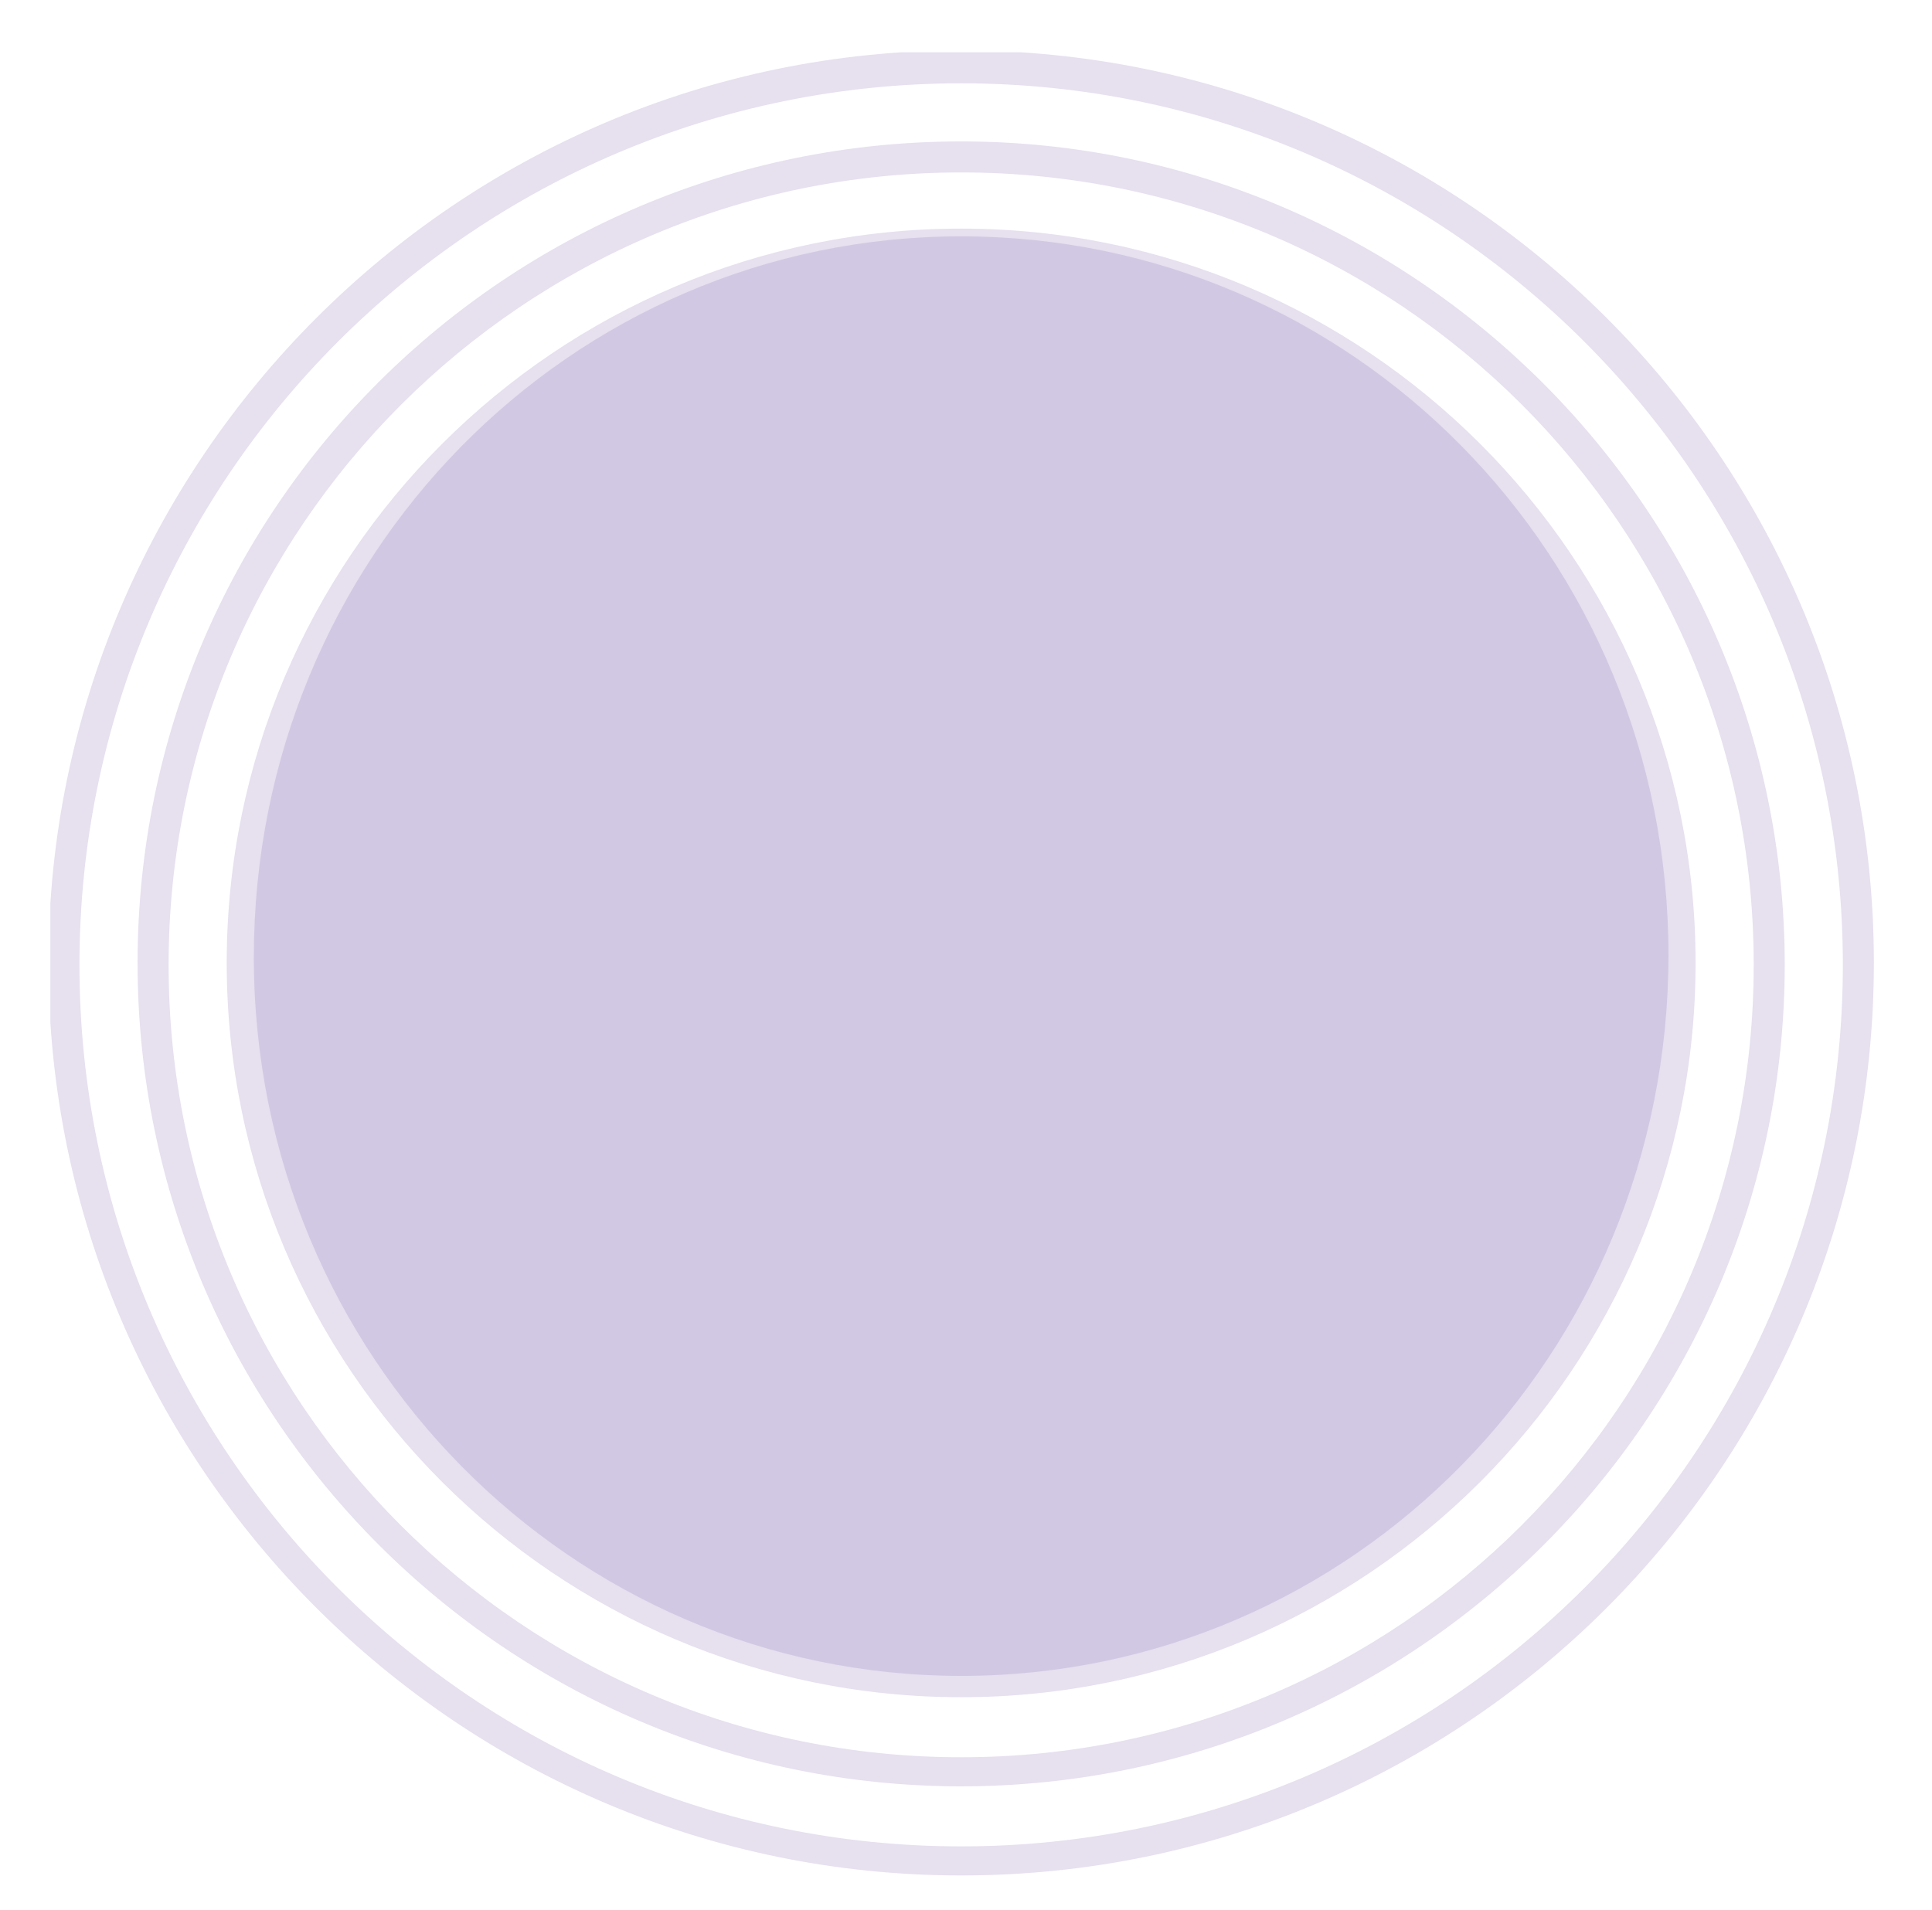
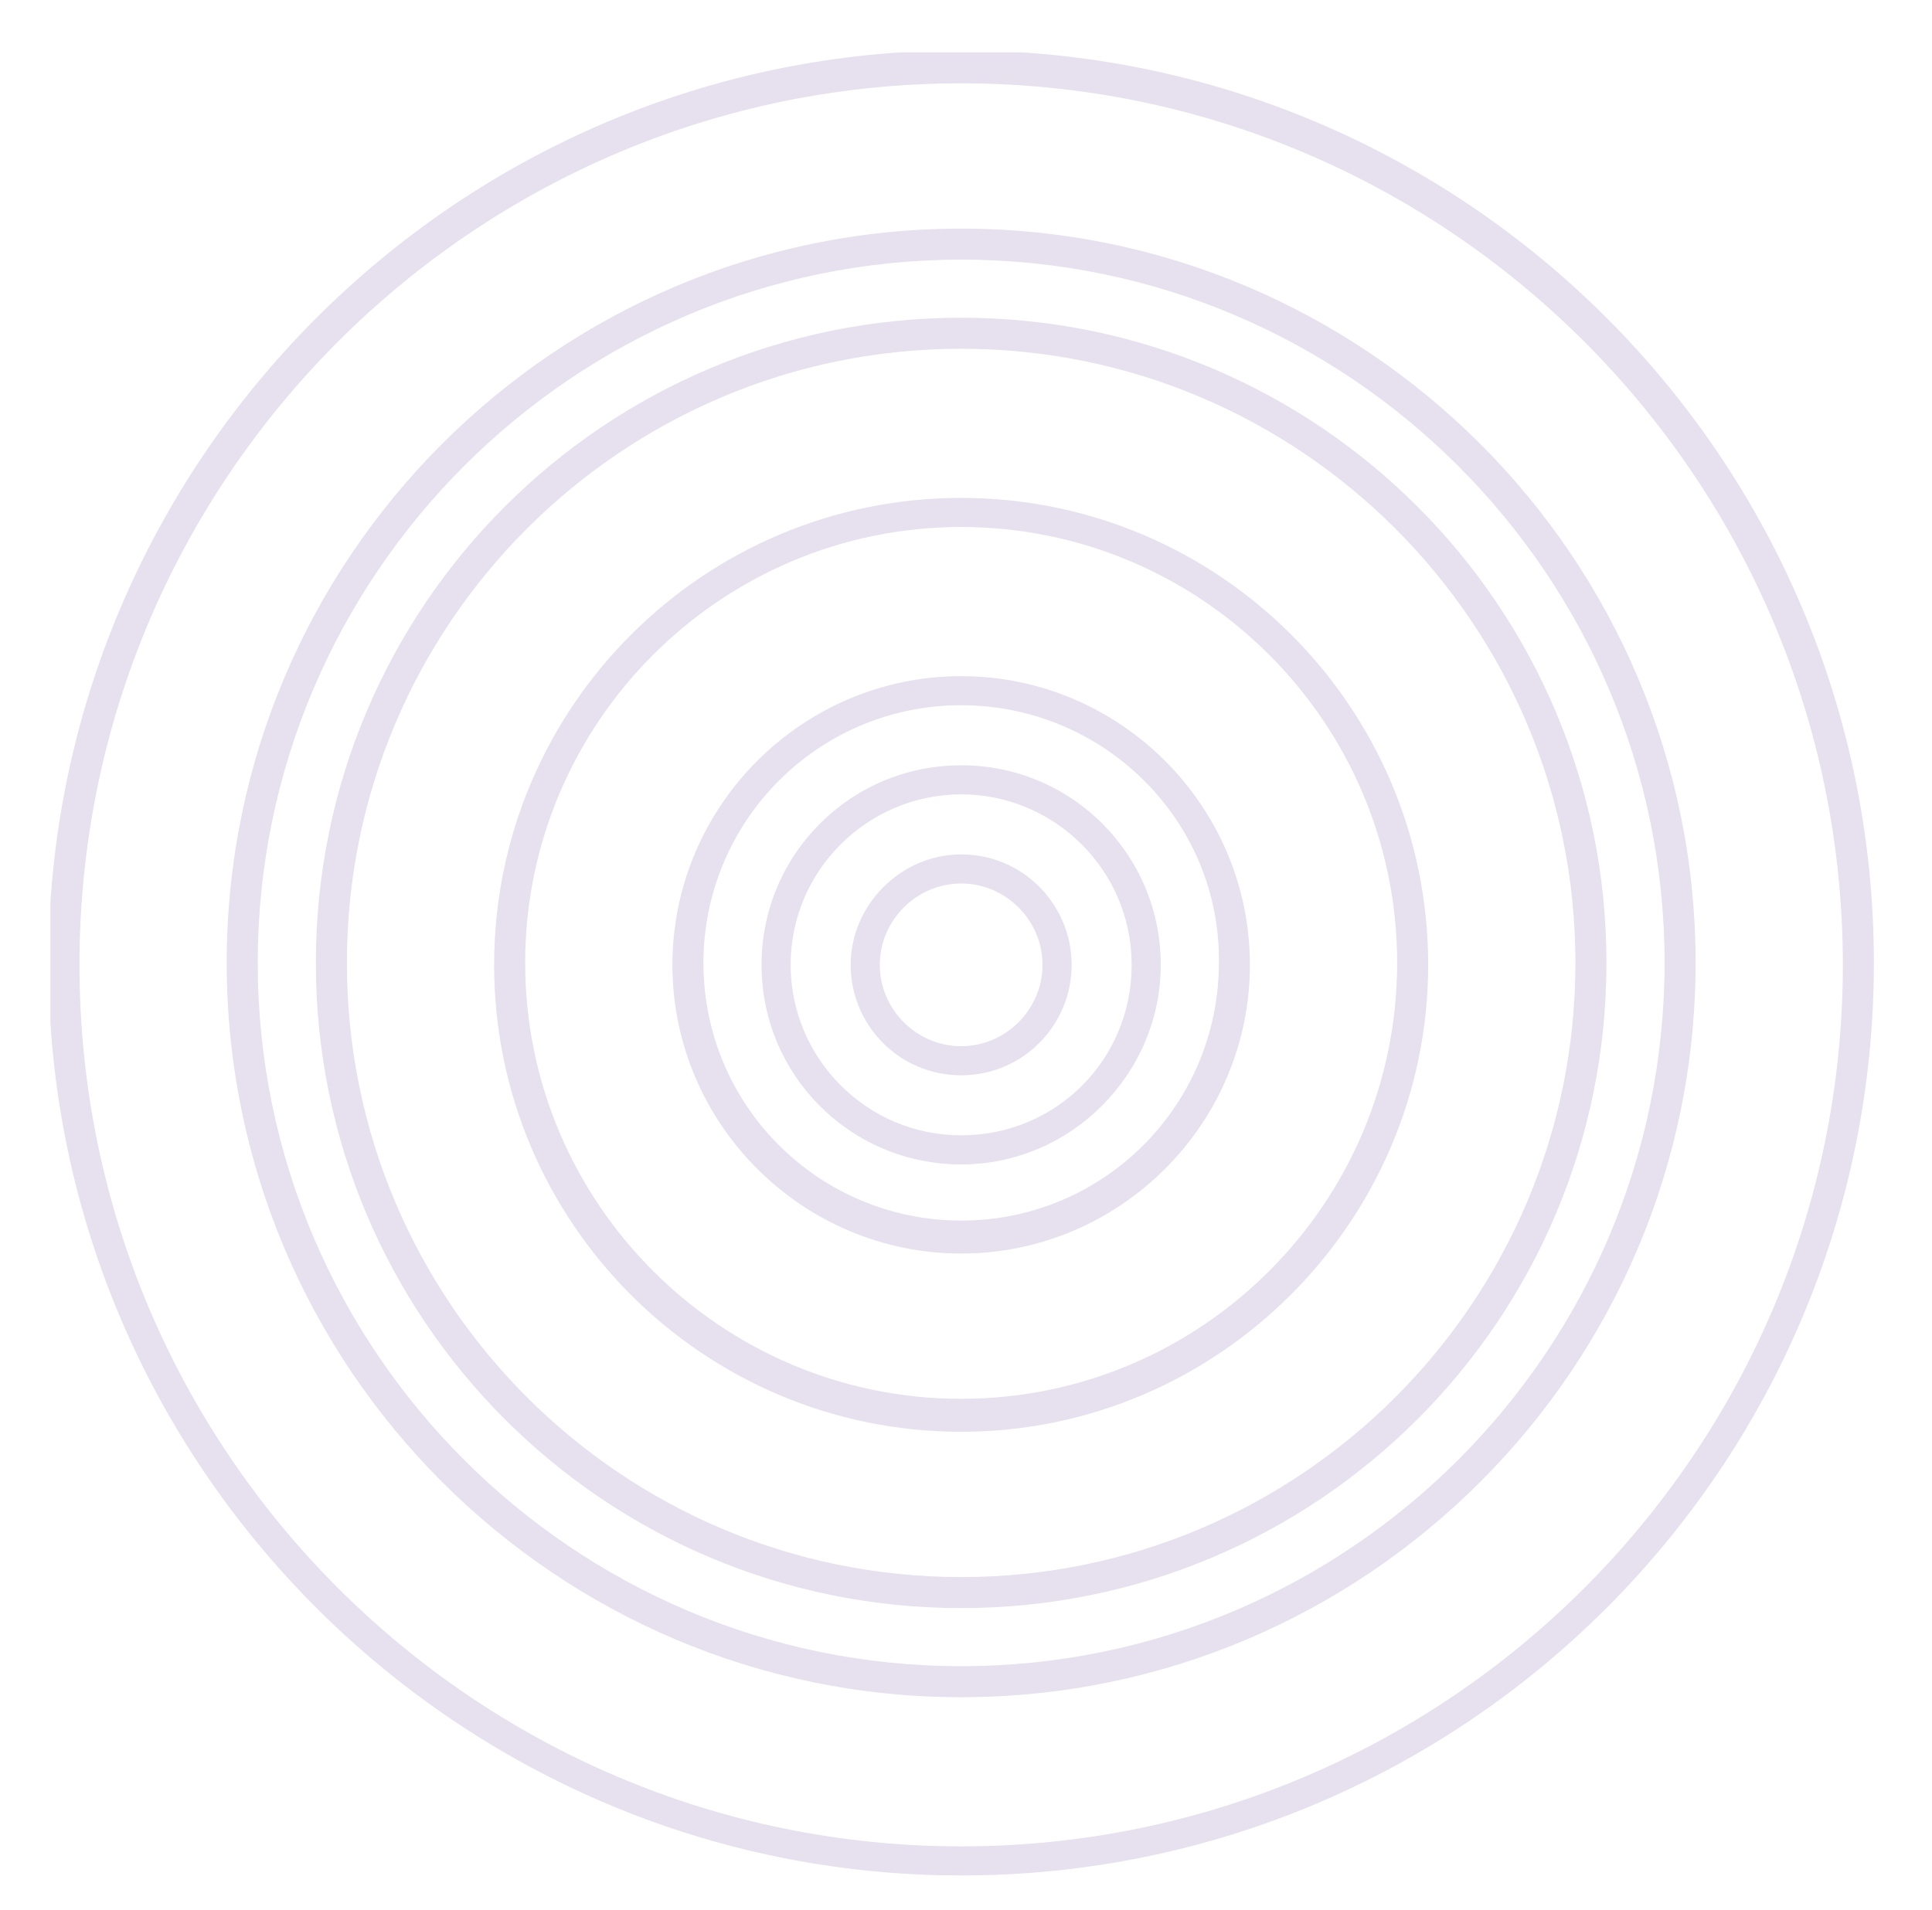
<svg xmlns="http://www.w3.org/2000/svg" xmlns:xlink="http://www.w3.org/1999/xlink" version="1.1" id="Layer_1" x="0px" y="0px" viewBox="0 0 99.7 98.6" style="enable-background:new 0 0 99.7 98.6;" xml:space="preserve" width="99.7" height="98.6">
  <style type="text/css">
	.st0{clip-path:url(#SVGID_2_);fill:#E6E0EF;}
	.st1{clip-path:url(#SVGID_2_);fill:#D1C8E3;}
</style>
  <g>
    <defs>
      <rect id="SVGID_1_" x="2.6" y="2.7" width="94.1" height="94.1" />
    </defs>
    <clipPath id="SVGID_2_">
      <use xlink:href="#SVGID_1_" style="overflow:visible;" />
    </clipPath>
    <path class="st0" d="M49.6,4.3C24.5,4.3,4.1,24.7,4.1,49.8c0,25.1,20.4,45.5,45.5,45.5c25.1,0,45.5-20.4,45.5-45.5   C95.1,24.7,74.7,4.3,49.6,4.3 M49.6,96.8c-25.9,0-47.1-21.1-47.1-47.1c0-25.9,21.1-47.1,47.1-47.1s47.1,21.1,47.1,47.1   C96.7,75.7,75.6,96.8,49.6,96.8" />
-     <path class="st0" d="M49.6,8.9C27.1,8.9,8.7,27.2,8.7,49.8c0,22.6,18.3,40.9,40.9,40.9s40.9-18.3,40.9-40.9   C90.5,27.2,72.2,8.9,49.6,8.9 M49.6,92.2c-23.4,0-42.5-19-42.5-42.5S26.2,7.3,49.6,7.3s42.5,19.1,42.5,42.5S73,92.2,49.6,92.2" />
    <path class="st0" d="M49.6,13.4c-20,0-36.3,16.3-36.3,36.3c0,20,16.3,36.3,36.3,36.3c20,0,36.3-16.3,36.3-36.3   C85.9,29.7,69.6,13.4,49.6,13.4 M49.6,87.6c-20.9,0-37.9-17-37.9-37.9s17-37.9,37.9-37.9s37.9,17,37.9,37.9S70.5,87.6,49.6,87.6" />
    <path class="st0" d="M49.6,18c-17.5,0-31.7,14.2-31.7,31.7s14.2,31.7,31.7,31.7s31.7-14.2,31.7-31.7S67.1,18,49.6,18 M49.6,83   c-18.4,0-33.3-14.9-33.3-33.3s14.9-33.3,33.3-33.3s33.3,14.9,33.3,33.3S68,83,49.6,83" />
-     <path class="st0" d="M49.6,22.6c-15,0-27.1,12.2-27.1,27.1c0,15,12.2,27.1,27.1,27.1s27.1-12.2,27.1-27.1   C76.7,34.8,64.6,22.6,49.6,22.6 M49.6,78.4c-15.8,0-28.7-12.9-28.7-28.7c0-15.8,12.9-28.7,28.7-28.7s28.7,12.9,28.7,28.7   C78.3,65.6,65.4,78.4,49.6,78.4" />
    <path class="st0" d="M49.6,27.2c-12.4,0-22.5,10.1-22.5,22.5s10.1,22.5,22.5,22.5s22.5-10.1,22.5-22.5S62,27.2,49.6,27.2    M49.6,73.9c-13.3,0-24.1-10.8-24.1-24.1c0-13.3,10.8-24.1,24.1-24.1s24.1,10.8,24.1,24.1C73.7,63,62.9,73.9,49.6,73.9" />
-     <path class="st0" d="M49.6,31.8c-9.9,0-17.9,8-17.9,17.9c0,9.9,8,17.9,17.9,17.9s17.9-8,17.9-17.9C67.6,39.9,59.5,31.8,49.6,31.8    M49.6,69.3c-10.8,0-19.5-8.7-19.5-19.5s8.7-19.5,19.5-19.5S69.1,39,69.1,49.8S60.4,69.3,49.6,69.3" />
    <path class="st0" d="M49.6,36.4c-7.4,0-13.3,6-13.3,13.3c0,7.4,6,13.3,13.3,13.3c7.4,0,13.3-6,13.3-13.3C63,42.4,57,36.4,49.6,36.4    M49.6,64.7c-8.2,0-14.9-6.7-14.9-14.9c0-8.2,6.7-14.9,14.9-14.9s14.9,6.7,14.9,14.9C64.5,58,57.8,64.7,49.6,64.7" />
    <path class="st0" d="M49.6,41c-4.8,0-8.8,3.9-8.8,8.8c0,4.8,3.9,8.8,8.8,8.8s8.8-3.9,8.8-8.8C58.4,44.9,54.4,41,49.6,41 M49.6,60.1   c-5.7,0-10.3-4.6-10.3-10.3c0-5.7,4.6-10.3,10.3-10.3c5.7,0,10.3,4.6,10.3,10.3C59.9,55.4,55.3,60.1,49.6,60.1" />
    <path class="st0" d="M49.6,45.6c-2.3,0-4.2,1.9-4.2,4.2s1.9,4.2,4.2,4.2c2.3,0,4.2-1.9,4.2-4.2S51.9,45.6,49.6,45.6 M49.6,55.5   c-3.2,0-5.7-2.6-5.7-5.7s2.6-5.7,5.7-5.7c3.2,0,5.7,2.6,5.7,5.7S52.8,55.5,49.6,55.5" />
-     <path class="st1" d="M49.6,86.5c20.2,0,36.5-16.6,36.5-37.2S69.8,12.2,49.6,12.2S13.1,28.8,13.1,49.4S29.5,86.5,49.6,86.5" />
  </g>
</svg>